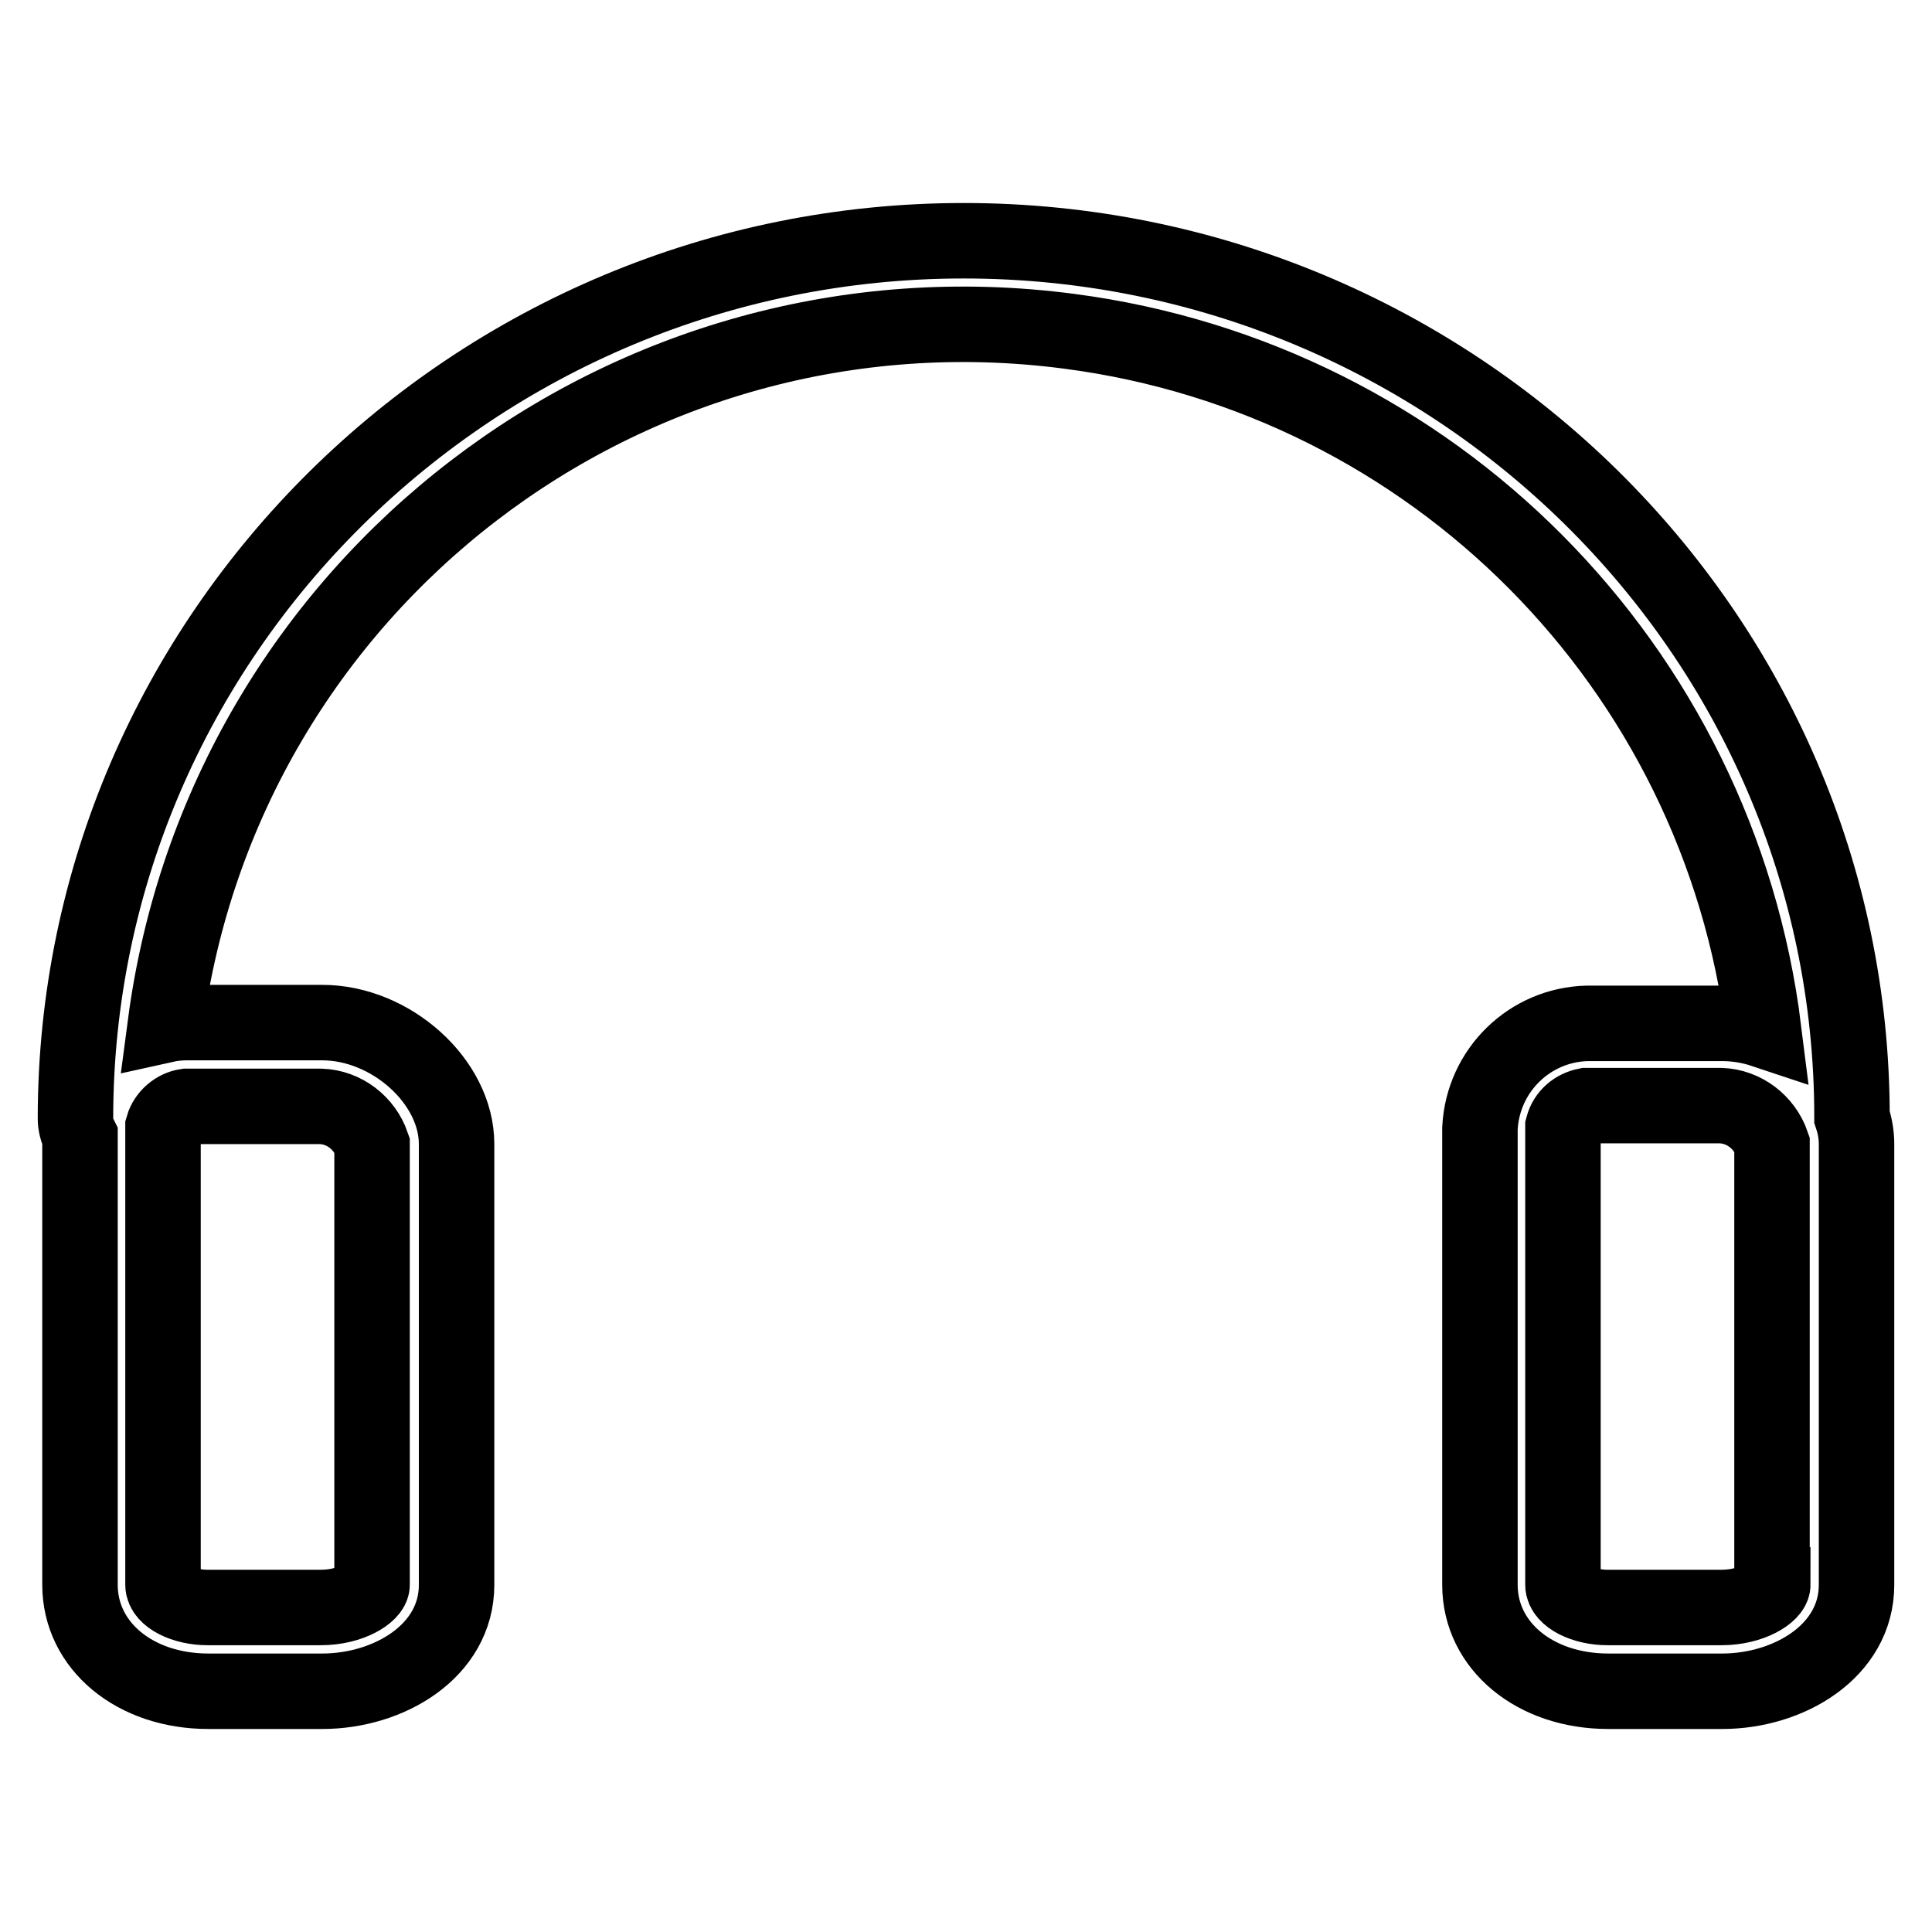
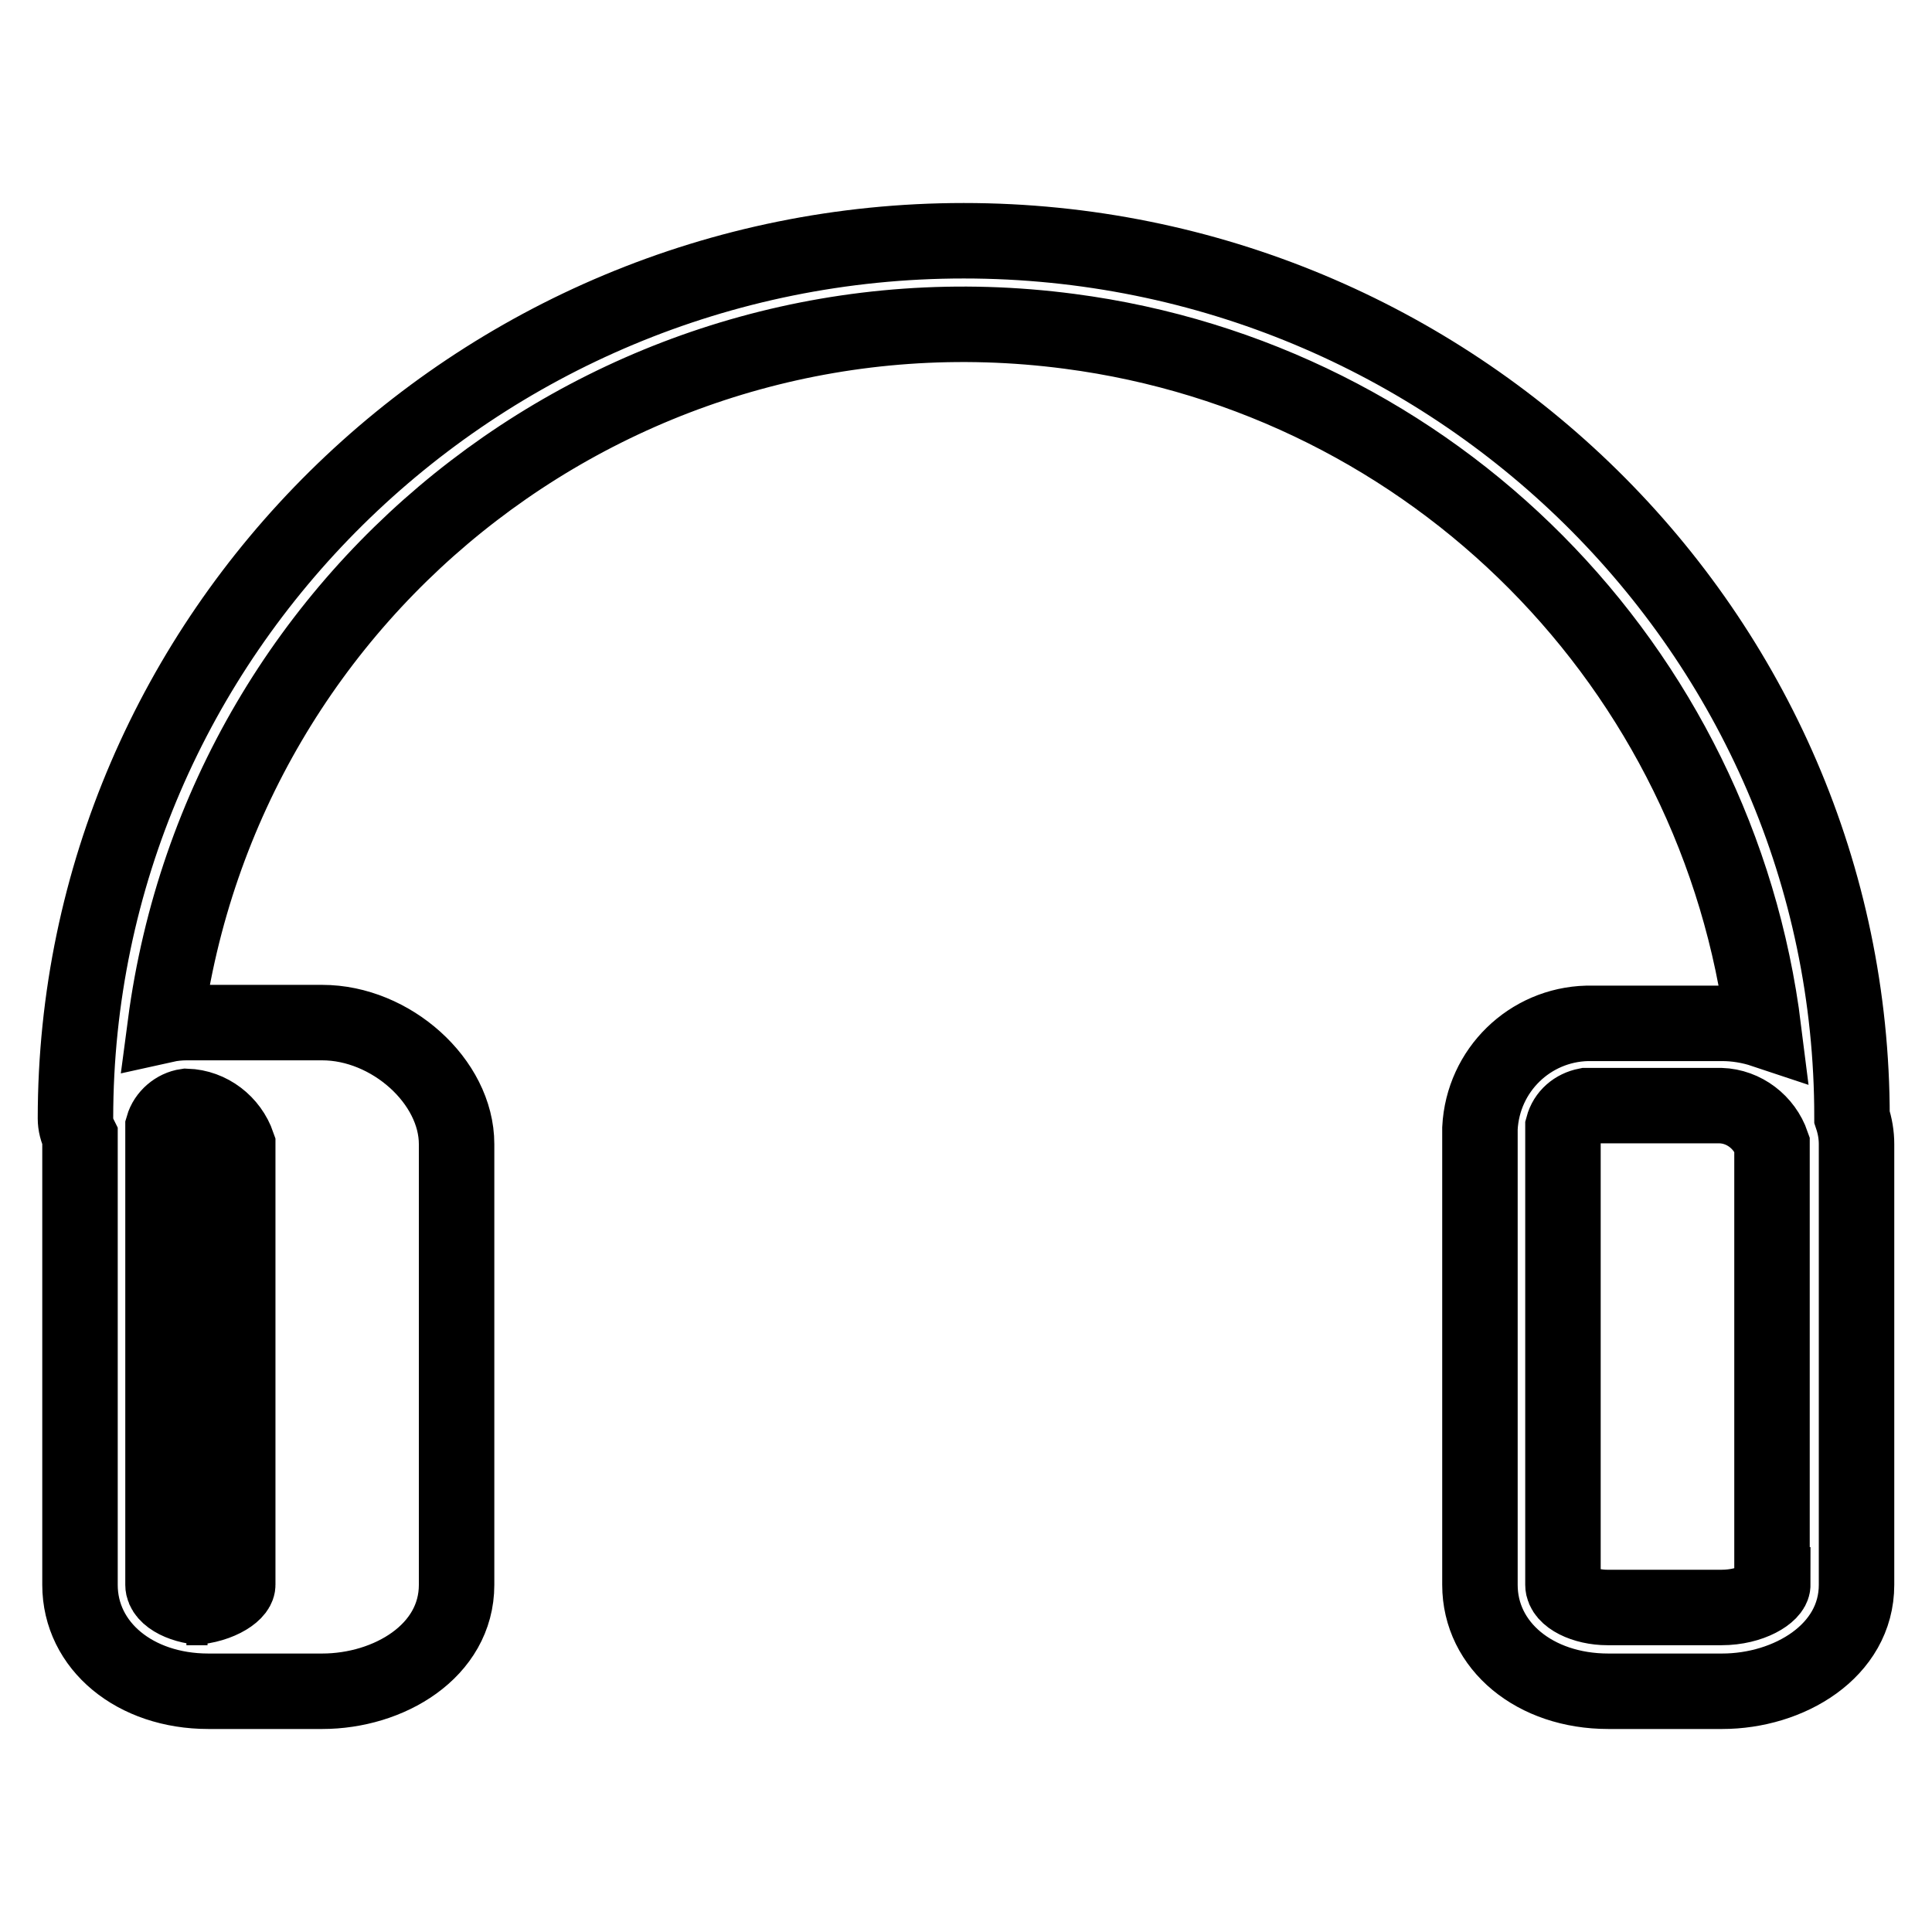
<svg xmlns="http://www.w3.org/2000/svg" version="1.1" x="0px" y="0px" viewBox="0 0 256 256" enable-background="new 0 0 256 256" xml:space="preserve">
  <g>
-     <path stroke-width="10" fill-opacity="0" stroke="#000000" d="M245.4,148c0-64.1-52.9-116.1-117.7-116.1C62.9,31.9,10,84.1,10,148.2c0,0.8,0.2,1.6,0.6,2.4V210 c0,8.1,7.3,14.1,17,14.1h15.1c8.8,0,17.8-5.3,17.8-14.1v-58.4c0-8.3-8.7-16.1-17.8-16.1H24.7c-0.9,0-1.9,0.1-2.8,0.3 c7.7-58.5,61.3-99.6,119.8-91.9c48.2,6.3,86,44.4,92,92.6c-1.8-0.6-3.7-0.9-5.5-0.9h-17.9c-7.6,0.2-13.8,6.2-14.2,13.9V210 c0,8.1,7.3,14.1,17,14.1h15.1c8.8,0,17.8-5.3,17.8-14.1v-58.4C246,150.4,245.8,149.2,245.4,148L245.4,148z M24.7,146.6h17.8 c3.1,0.1,5.8,2.2,6.8,5.1V210c0,1.1-2.8,3-6.8,3H27.5c-3.1,0-5.9-1.4-5.9-3v-60.7C22,147.9,23.3,146.8,24.7,146.6z M234.9,210 c0,1.1-2.8,3-6.8,3h-15.1c-3.1,0-5.9-1.4-5.9-3v-60.7c0.4-1.5,1.6-2.5,3.1-2.8h17.8c3.1,0.1,5.8,2.2,6.8,5.1V210z" />
+     <path stroke-width="10" fill-opacity="0" stroke="#000000" d="M245.4,148c0-64.1-52.9-116.1-117.7-116.1C62.9,31.9,10,84.1,10,148.2c0,0.8,0.2,1.6,0.6,2.4V210 c0,8.1,7.3,14.1,17,14.1h15.1c8.8,0,17.8-5.3,17.8-14.1v-58.4c0-8.3-8.7-16.1-17.8-16.1H24.7c-0.9,0-1.9,0.1-2.8,0.3 c7.7-58.5,61.3-99.6,119.8-91.9c48.2,6.3,86,44.4,92,92.6c-1.8-0.6-3.7-0.9-5.5-0.9h-17.9c-7.6,0.2-13.8,6.2-14.2,13.9V210 c0,8.1,7.3,14.1,17,14.1h15.1c8.8,0,17.8-5.3,17.8-14.1v-58.4C246,150.4,245.8,149.2,245.4,148L245.4,148z M24.7,146.6c3.1,0.1,5.8,2.2,6.8,5.1V210c0,1.1-2.8,3-6.8,3H27.5c-3.1,0-5.9-1.4-5.9-3v-60.7C22,147.9,23.3,146.8,24.7,146.6z M234.9,210 c0,1.1-2.8,3-6.8,3h-15.1c-3.1,0-5.9-1.4-5.9-3v-60.7c0.4-1.5,1.6-2.5,3.1-2.8h17.8c3.1,0.1,5.8,2.2,6.8,5.1V210z" />
  </g>
</svg>